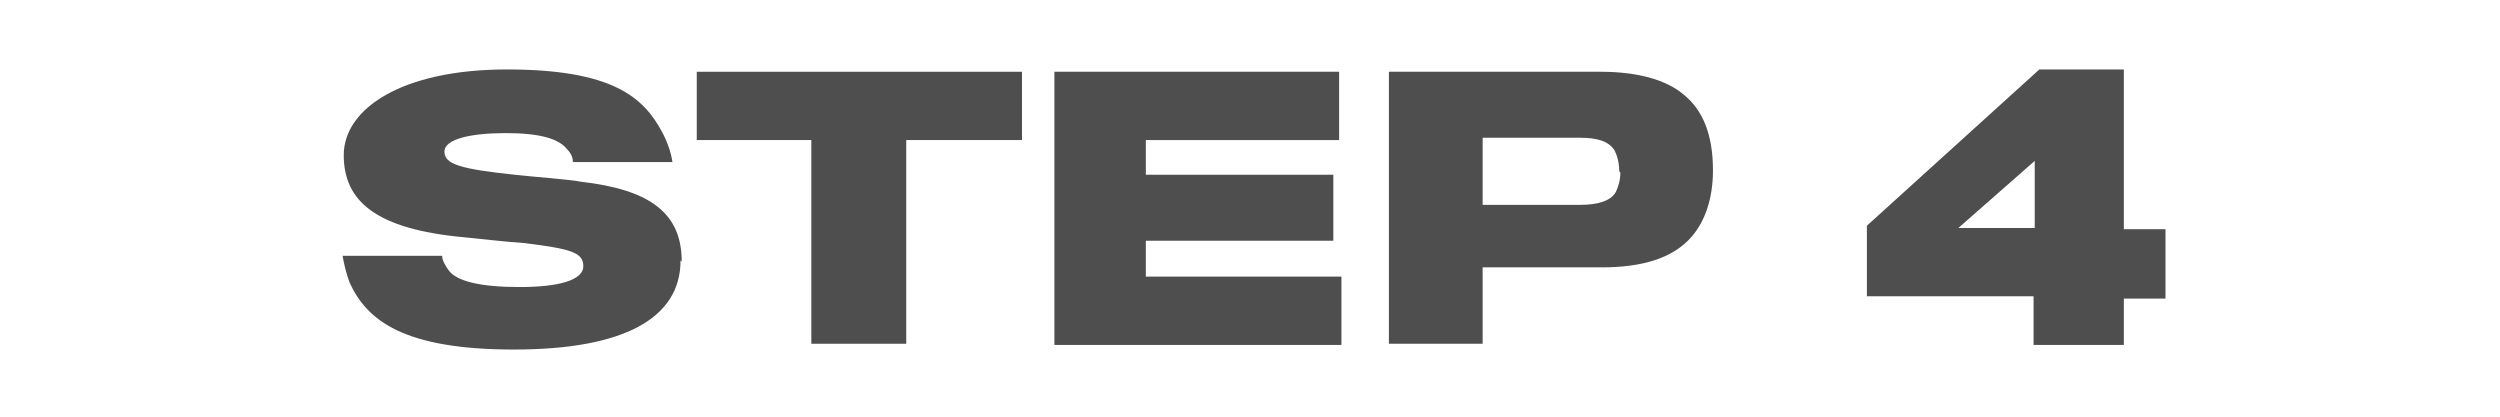
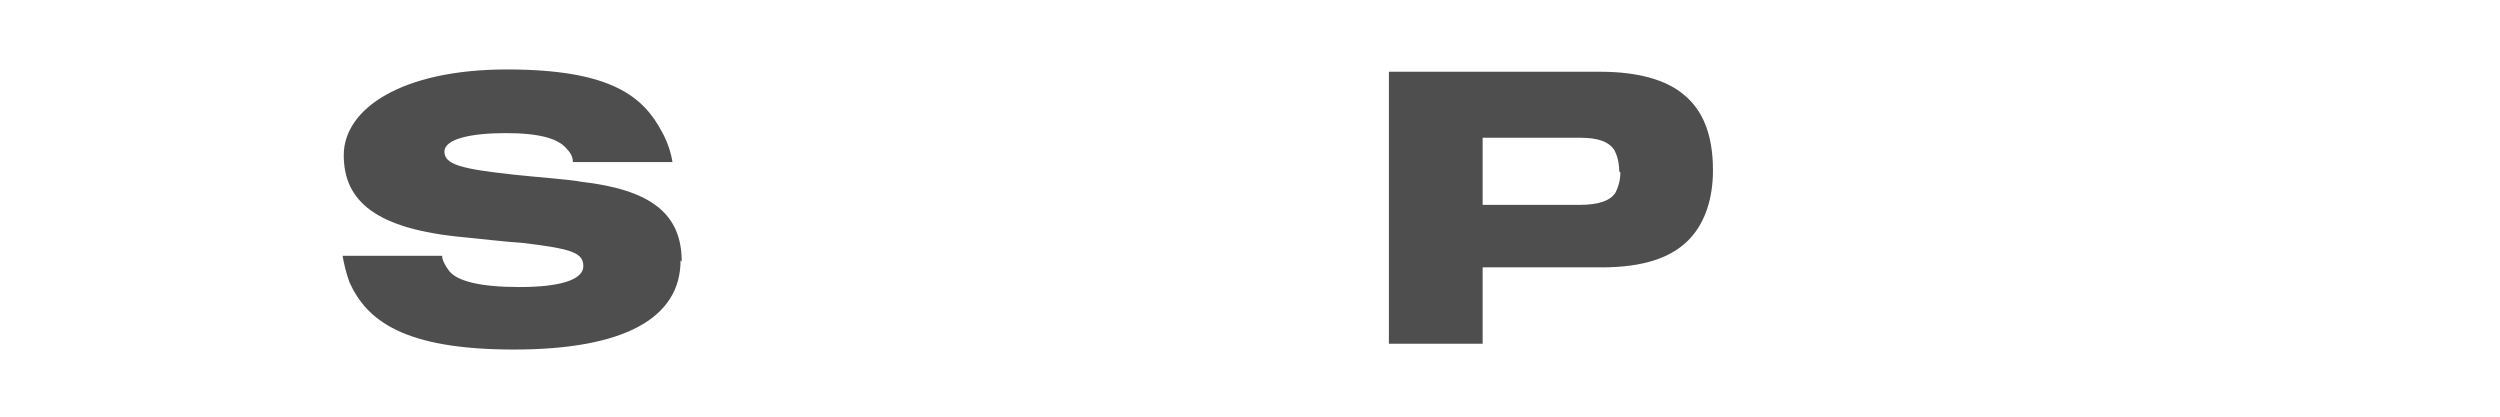
<svg xmlns="http://www.w3.org/2000/svg" id="Layer_1" viewBox="0 0 216 36">
  <defs>
    <style>      .st0 {        fill: #4e4e4f;      }    </style>
  </defs>
  <path class="st0" d="M58.8,22.5c0,5-4.9,7.7-14.4,7.7s-12.7-2.5-14.2-5.8c-.3-.8-.5-1.7-.6-2.3h8.6c0,.4.3.9.6,1.3.7.9,2.7,1.4,6.1,1.4s5.5-.6,5.5-1.8-1.1-1.5-5.1-2c-1.6-.1-4.1-.4-5.2-.5-7.6-.7-10.4-3.1-10.4-7.1s5-7.4,14.1-7.4,11.8,2.4,13.4,5.4c.5.9.8,1.9.9,2.6h-8.6c0-.3-.1-.7-.5-1.1-.7-.9-2.3-1.4-5.3-1.4s-5.3.5-5.3,1.6,1.4,1.5,6.1,2c1.8.2,4.7.4,5.7.6,6.1.7,8.7,2.8,8.7,6.9Z" />
-   <path class="st0" d="M88.3,12.1h-10v17.6h-8.2V12.1h-9.9v-5.9h28.1v5.9Z" />
-   <path class="st0" d="M115.9,29.8h-24.8V6.2h24.6v5.9h-16.7v3h16.2v5.7h-16.2v3.1h16.9v5.8Z" />
  <path class="st0" d="M148,14.7c0,2.5-.7,4.4-1.8,5.7-1.6,1.9-4.3,2.7-7.8,2.7h-10.3v6.6h-8.1V6.2h18.3c3.2,0,5.7.7,7.2,2,1.6,1.3,2.5,3.4,2.5,6.5ZM139.9,14.8c0-.8-.2-1.4-.4-1.8-.5-.8-1.5-1.1-3-1.1h-8.4v5.8h8.4c1.7,0,2.7-.4,3.1-1.1.2-.4.4-1,.4-1.7Z" />
-   <path class="st0" d="M187.1,25.8h-3.6v4h-7.8v-4.2h-14.4v-6.1l14.9-13.5h7.3v13.8h3.6v6ZM175.8,19.7v-5.8l-6.6,5.8h6.6Z" />
</svg>